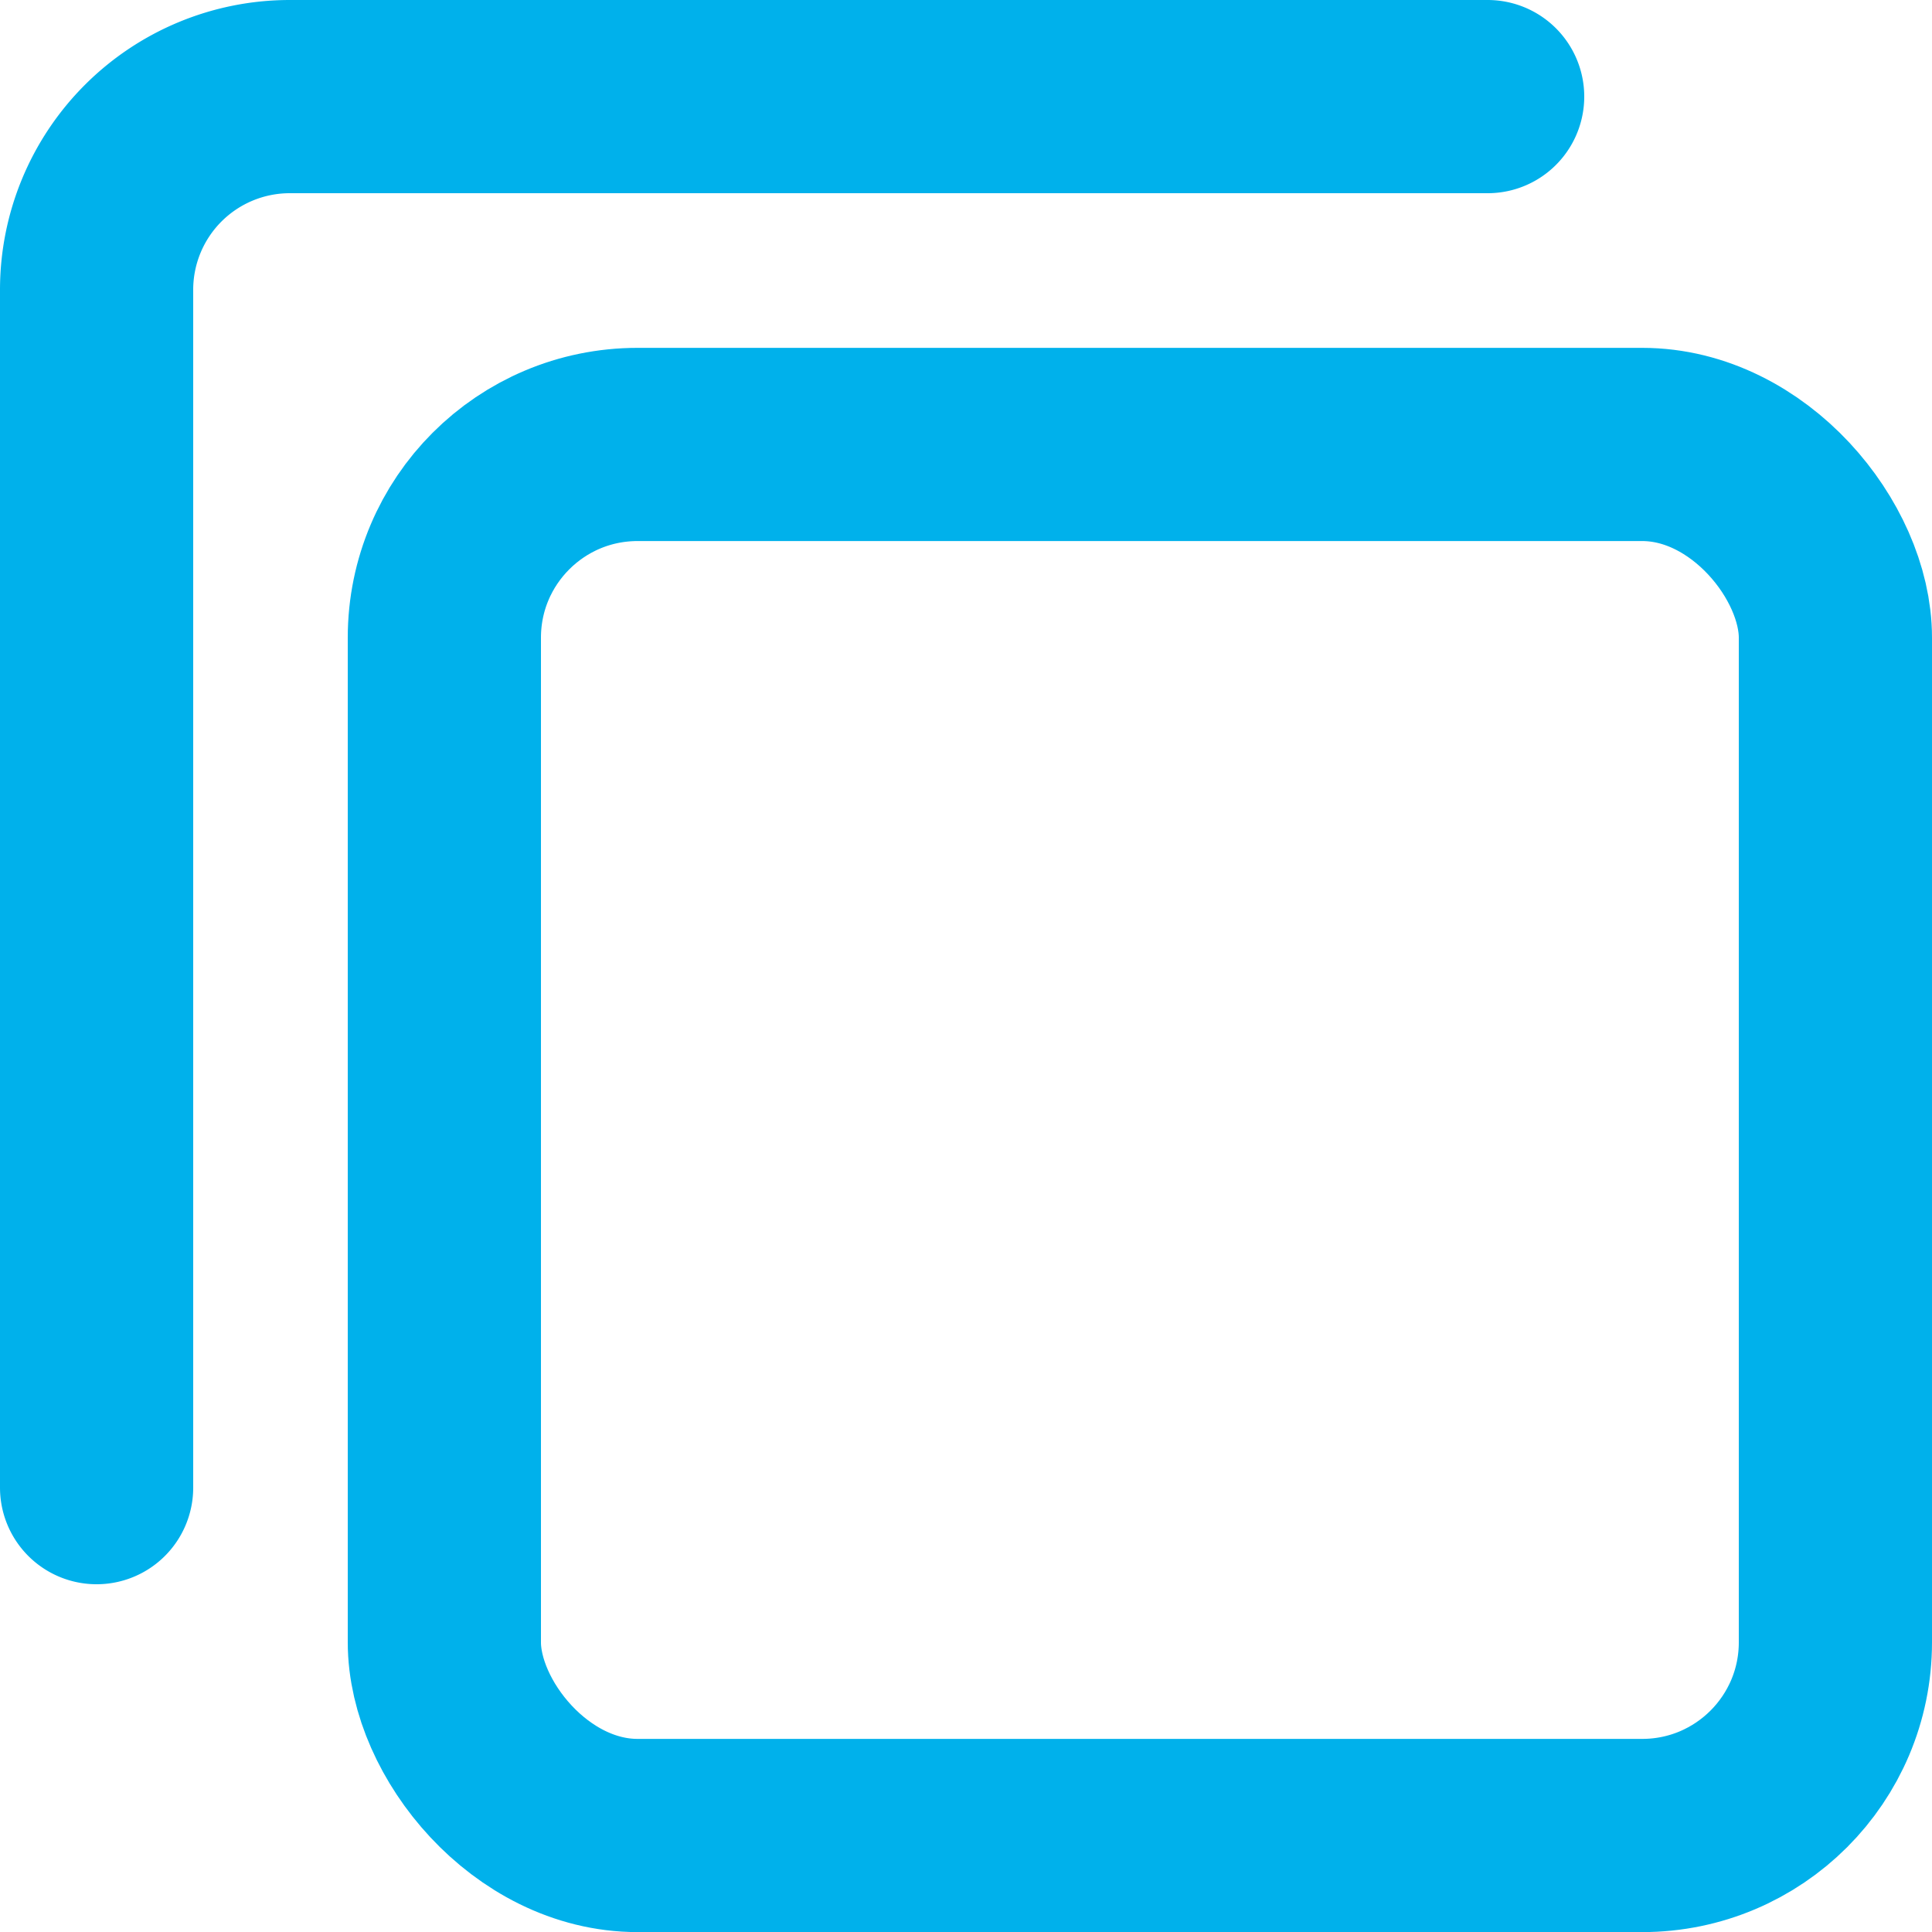
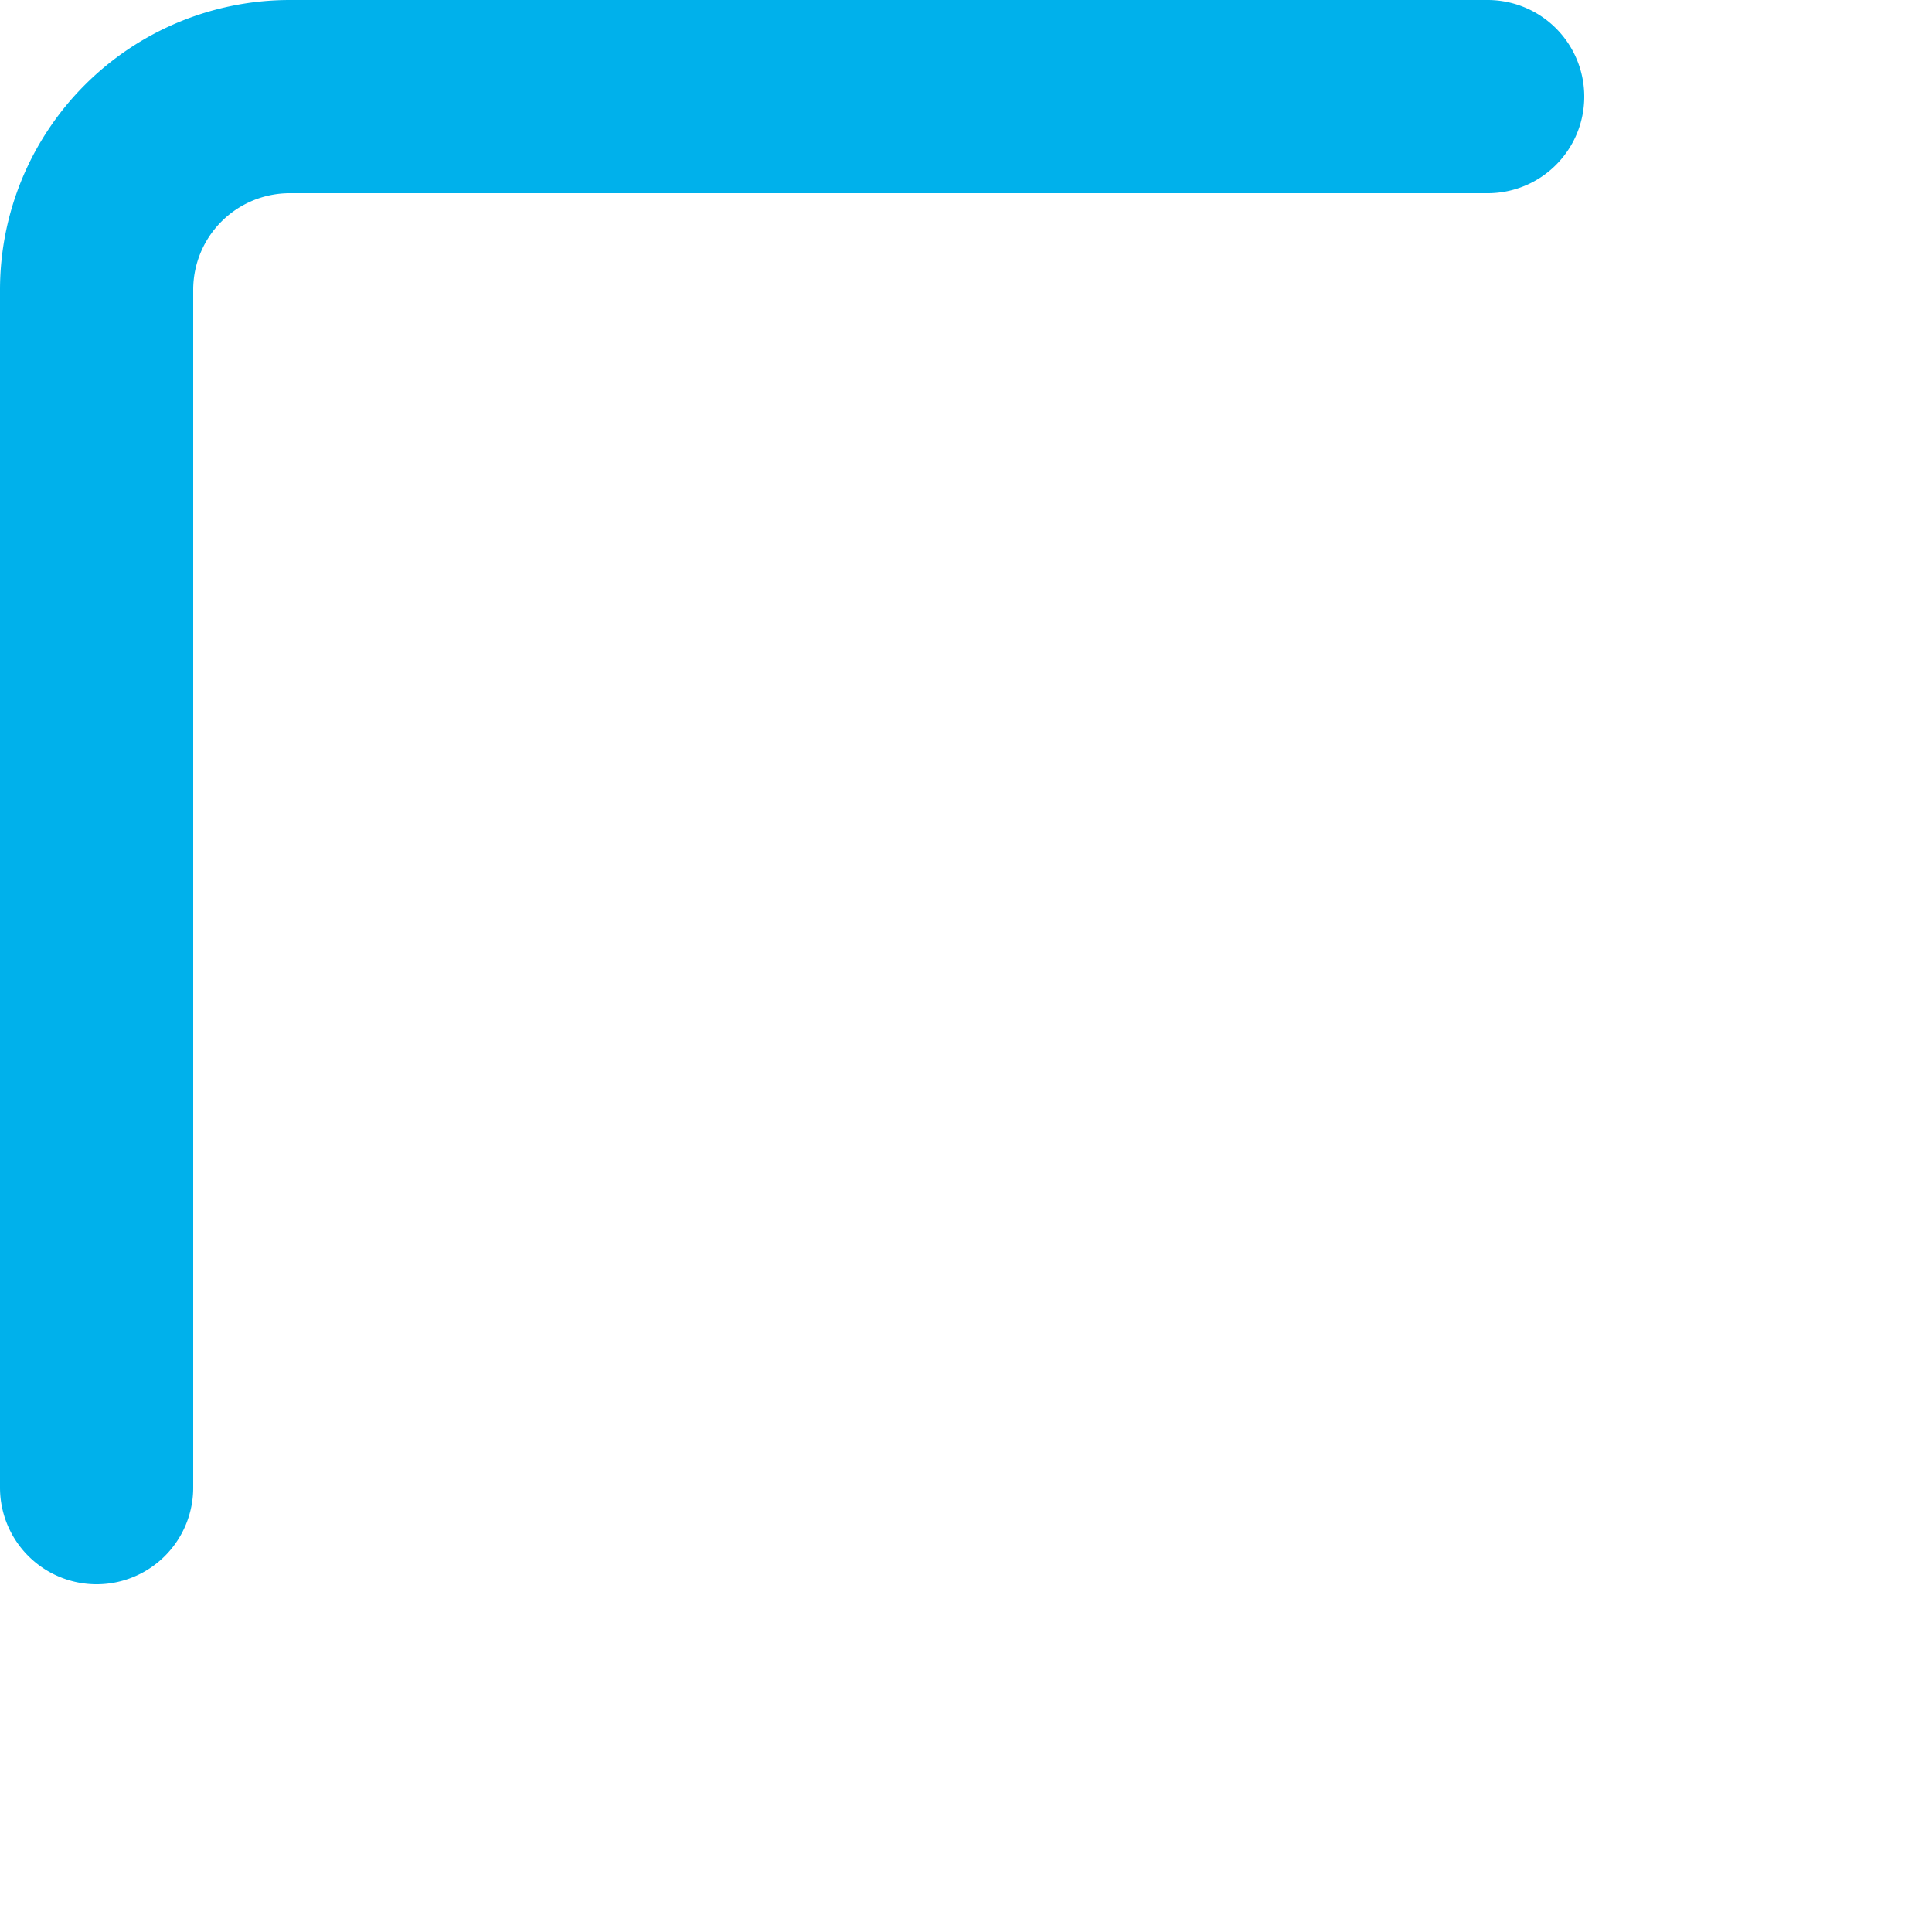
<svg xmlns="http://www.w3.org/2000/svg" id="copy" width="20" height="20.001" viewBox="0 0 20 20.001">
-   <rect id="Rectángulo_2480" data-name="Rectángulo 2480" width="14.4" height="14.4" rx="2" transform="translate(4.6 4.601)" fill="none" stroke="#00b1eb" stroke-width="2" />
  <path id="Trazado_9720" data-name="Trazado 9720" d="M15.4,1H3A2,2,0,0,0,1,3V15.4" fill="none" stroke="#00b1eb" stroke-linecap="round" stroke-width="2" />
</svg>